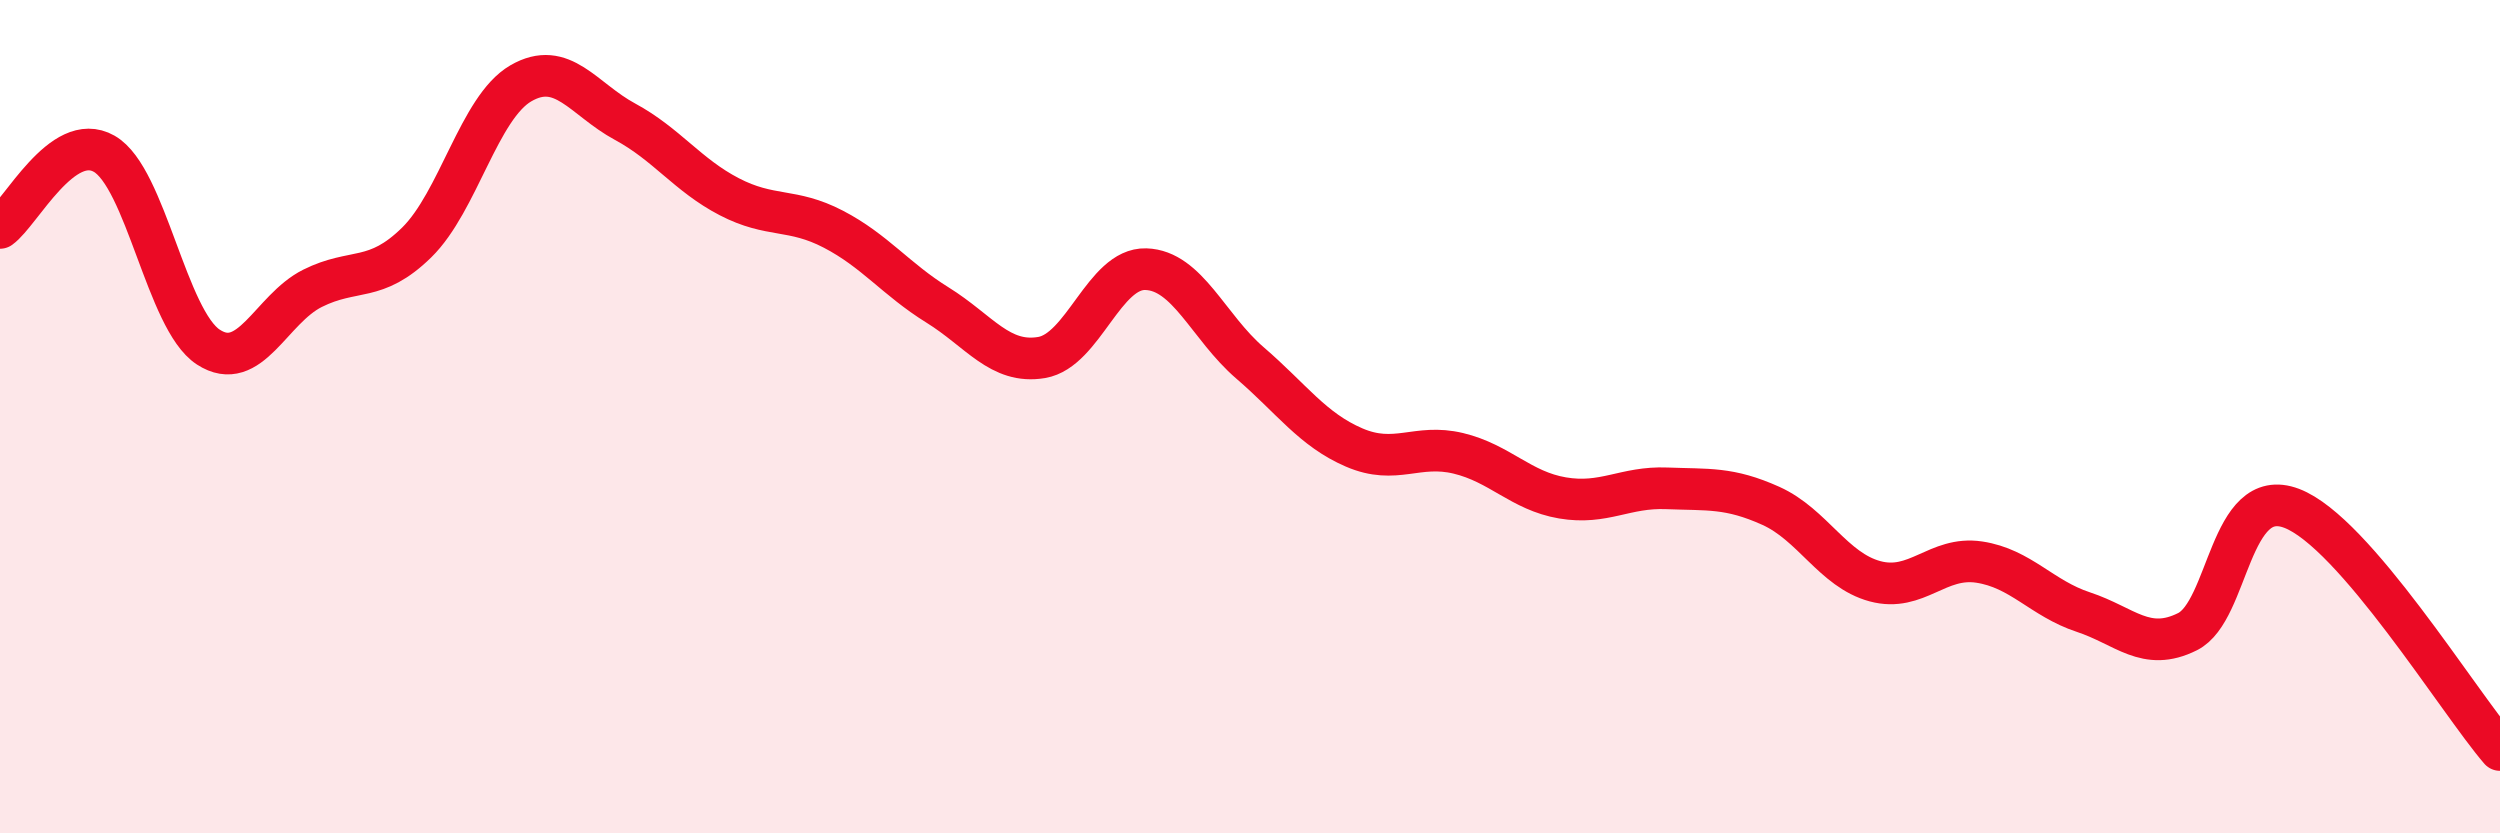
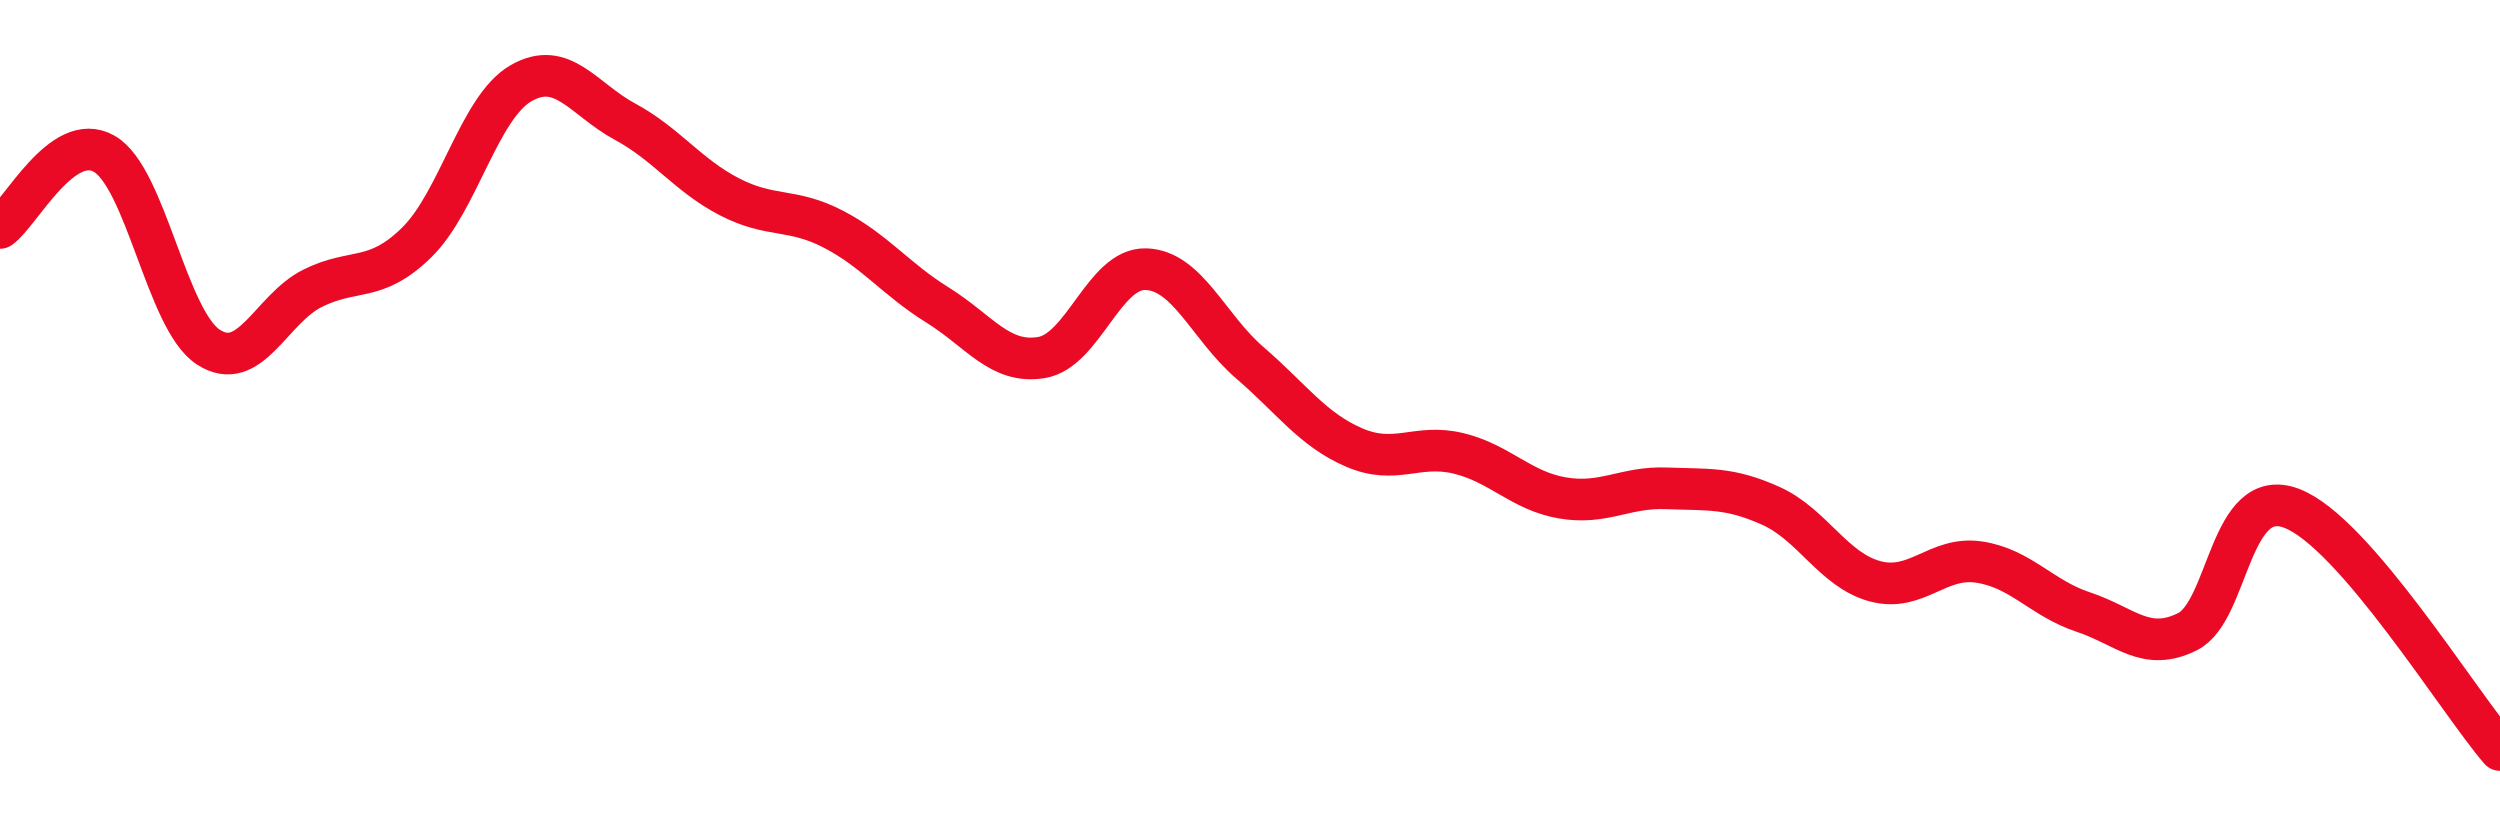
<svg xmlns="http://www.w3.org/2000/svg" width="60" height="20" viewBox="0 0 60 20">
-   <path d="M 0,5.47 C 0.5,5.11 1.5,3.12 2.5,3.69 C 3.5,4.26 4,7.68 5,8.33 C 6,8.98 6.5,7.42 7.5,6.92 C 8.5,6.42 9,6.8 10,5.82 C 11,4.84 11.5,2.58 12.5,2 C 13.5,1.42 14,2.38 15,2.92 C 16,3.46 16.5,4.2 17.5,4.72 C 18.5,5.24 19,4.98 20,5.5 C 21,6.02 21.5,6.7 22.5,7.32 C 23.5,7.94 24,8.75 25,8.58 C 26,8.41 26.5,6.43 27.5,6.46 C 28.5,6.49 29,7.85 30,8.71 C 31,9.57 31.5,10.31 32.5,10.74 C 33.5,11.17 34,10.64 35,10.88 C 36,11.12 36.5,11.78 37.5,11.95 C 38.5,12.12 39,11.68 40,11.72 C 41,11.76 41.5,11.69 42.5,12.14 C 43.5,12.59 44,13.68 45,13.95 C 46,14.22 46.5,13.34 47.5,13.49 C 48.5,13.64 49,14.36 50,14.69 C 51,15.02 51.5,15.66 52.5,15.16 C 53.5,14.66 53.5,11.63 55,12.2 C 56.5,12.77 59,16.84 60,18L60 20L0 20Z" fill="#EB0A25" opacity="0.1" stroke-linecap="round" stroke-linejoin="round" />
  <path d="M 0,5.47 C 0.5,5.11 1.5,3.12 2.5,3.69 C 3.5,4.26 4,7.68 5,8.33 C 6,8.98 6.5,7.42 7.5,6.92 C 8.5,6.42 9,6.8 10,5.82 C 11,4.84 11.5,2.58 12.5,2 C 13.5,1.42 14,2.38 15,2.92 C 16,3.46 16.5,4.2 17.5,4.72 C 18.5,5.24 19,4.98 20,5.5 C 21,6.02 21.5,6.7 22.5,7.32 C 23.5,7.94 24,8.75 25,8.58 C 26,8.41 26.5,6.43 27.5,6.46 C 28.5,6.49 29,7.85 30,8.71 C 31,9.57 31.5,10.31 32.5,10.74 C 33.5,11.17 34,10.64 35,10.88 C 36,11.12 36.5,11.78 37.5,11.95 C 38.5,12.12 39,11.68 40,11.72 C 41,11.76 41.5,11.69 42.5,12.14 C 43.5,12.59 44,13.68 45,13.95 C 46,14.22 46.5,13.34 47.5,13.49 C 48.5,13.64 49,14.36 50,14.69 C 51,15.02 51.5,15.66 52.5,15.16 C 53.5,14.66 53.5,11.63 55,12.2 C 56.5,12.77 59,16.84 60,18" stroke="#EB0A25" stroke-width="1" fill="none" stroke-linecap="round" stroke-linejoin="round" />
</svg>